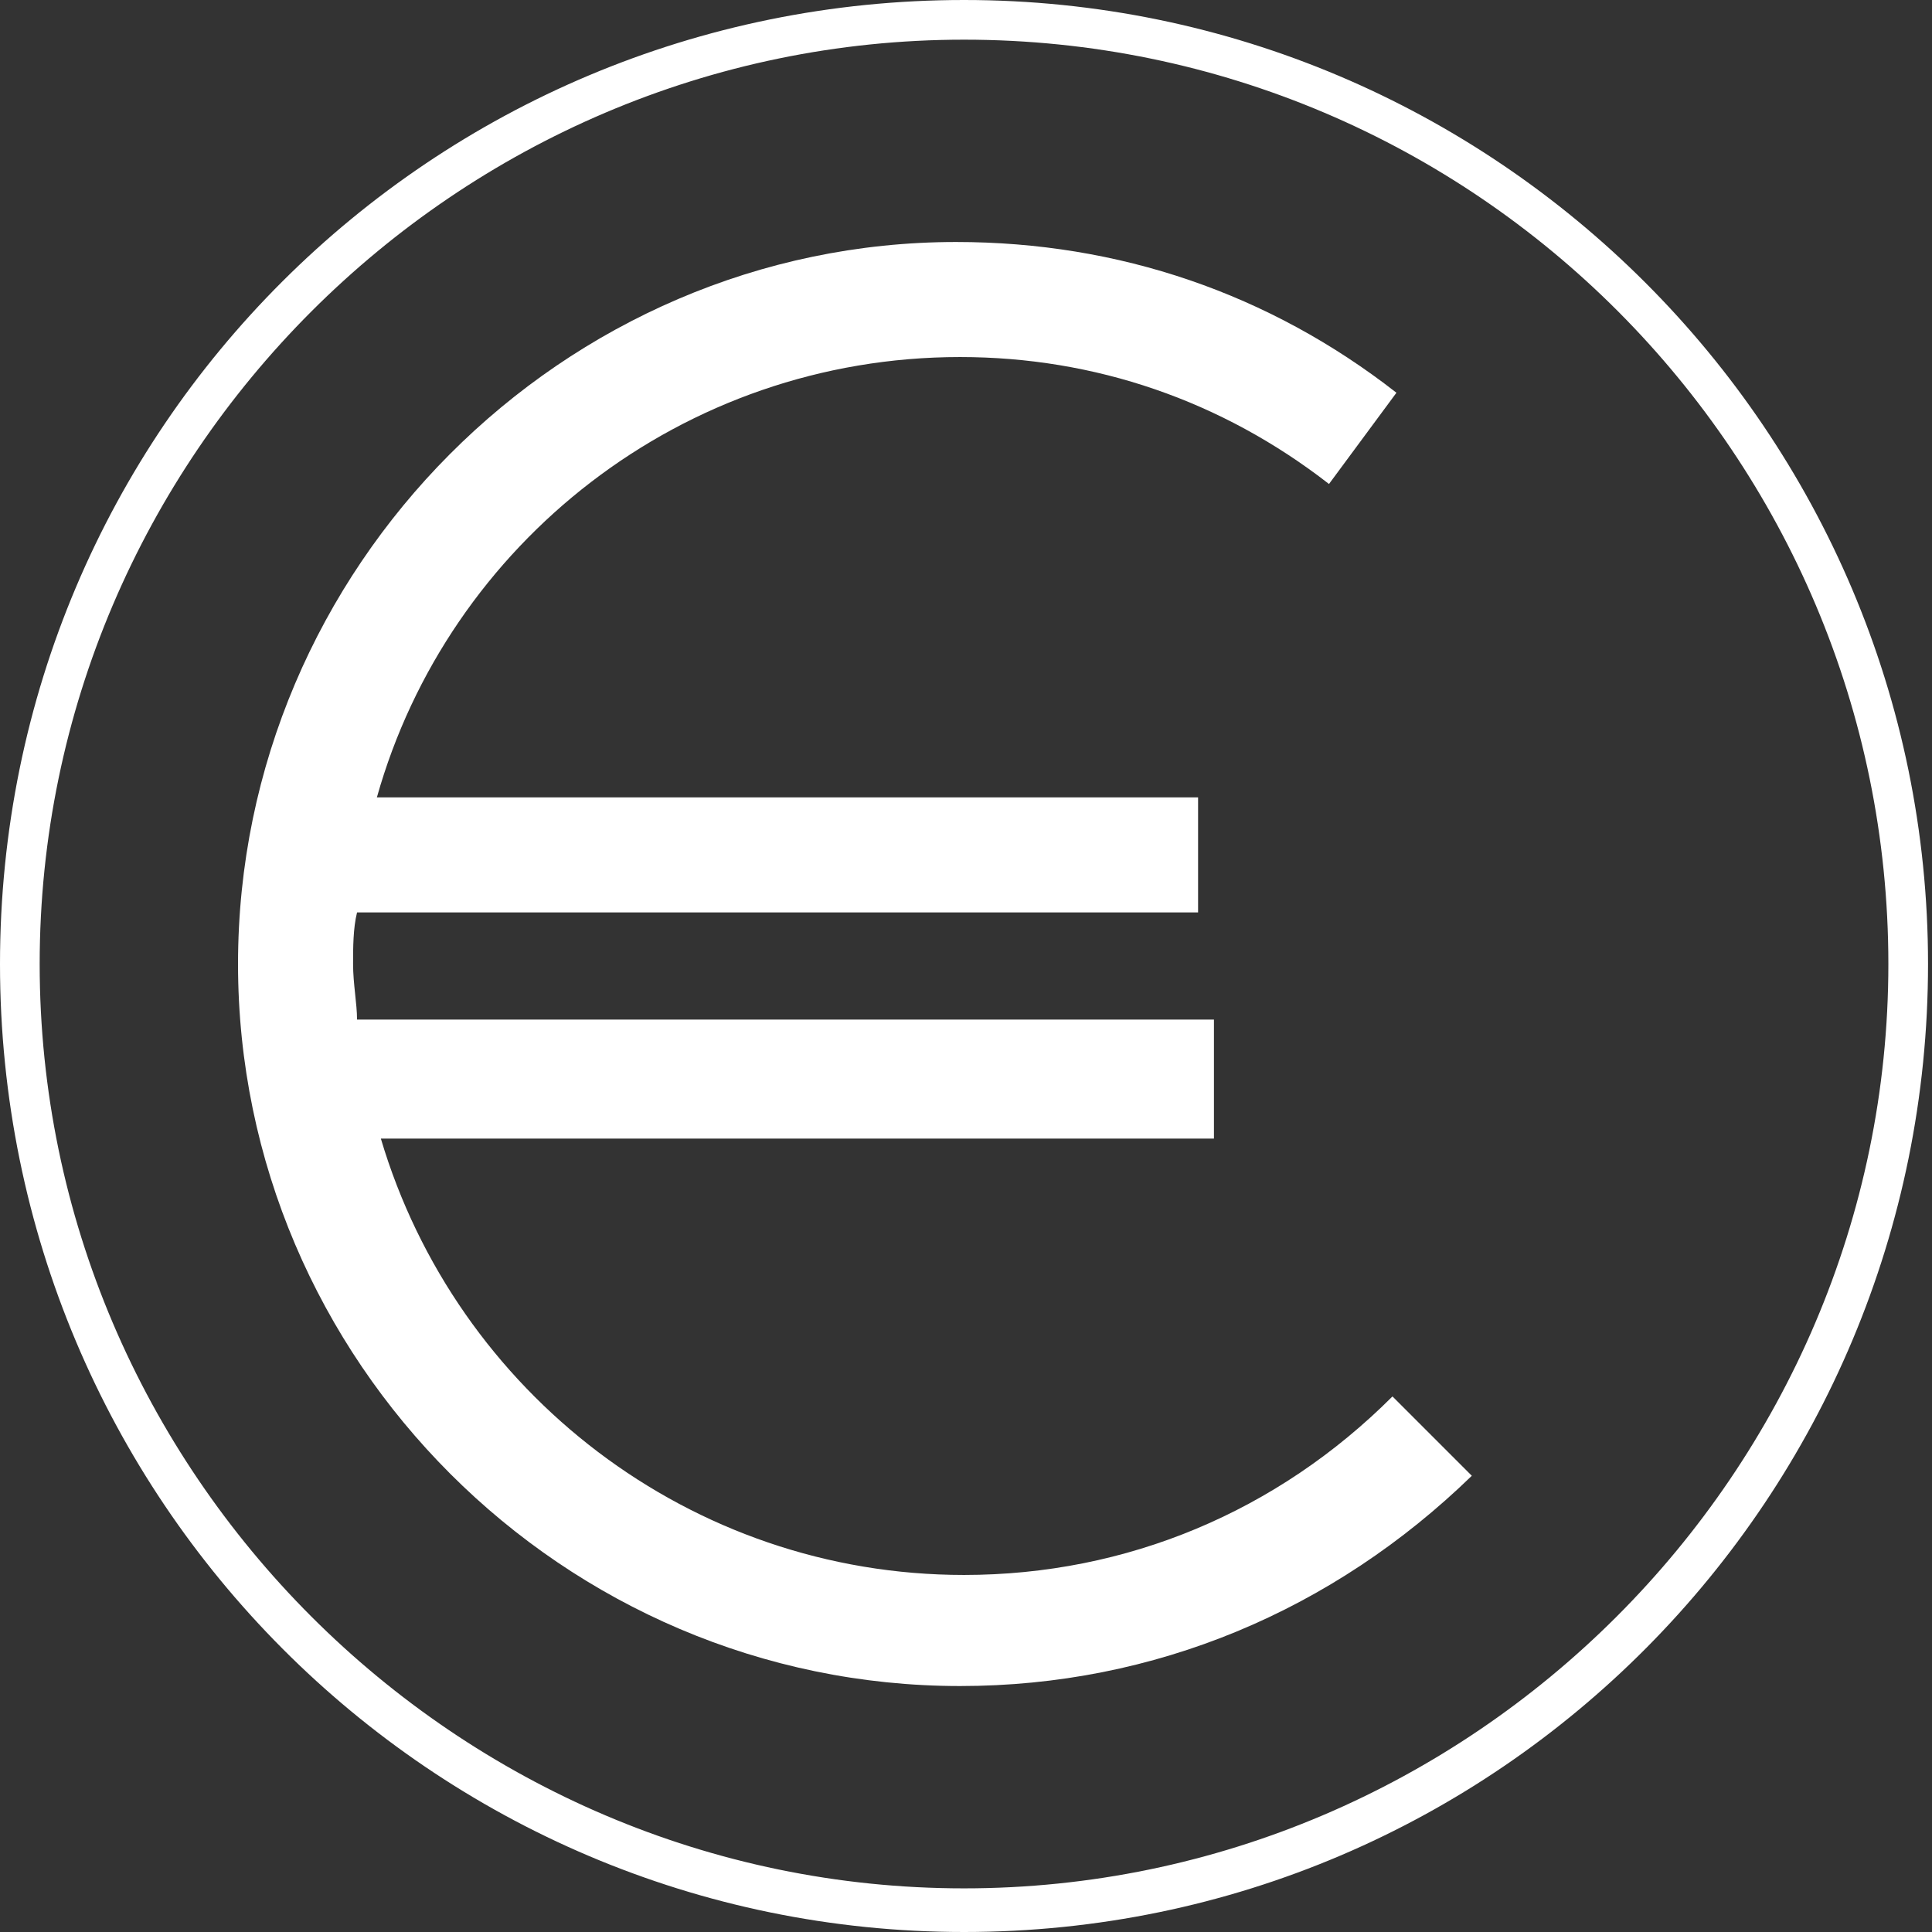
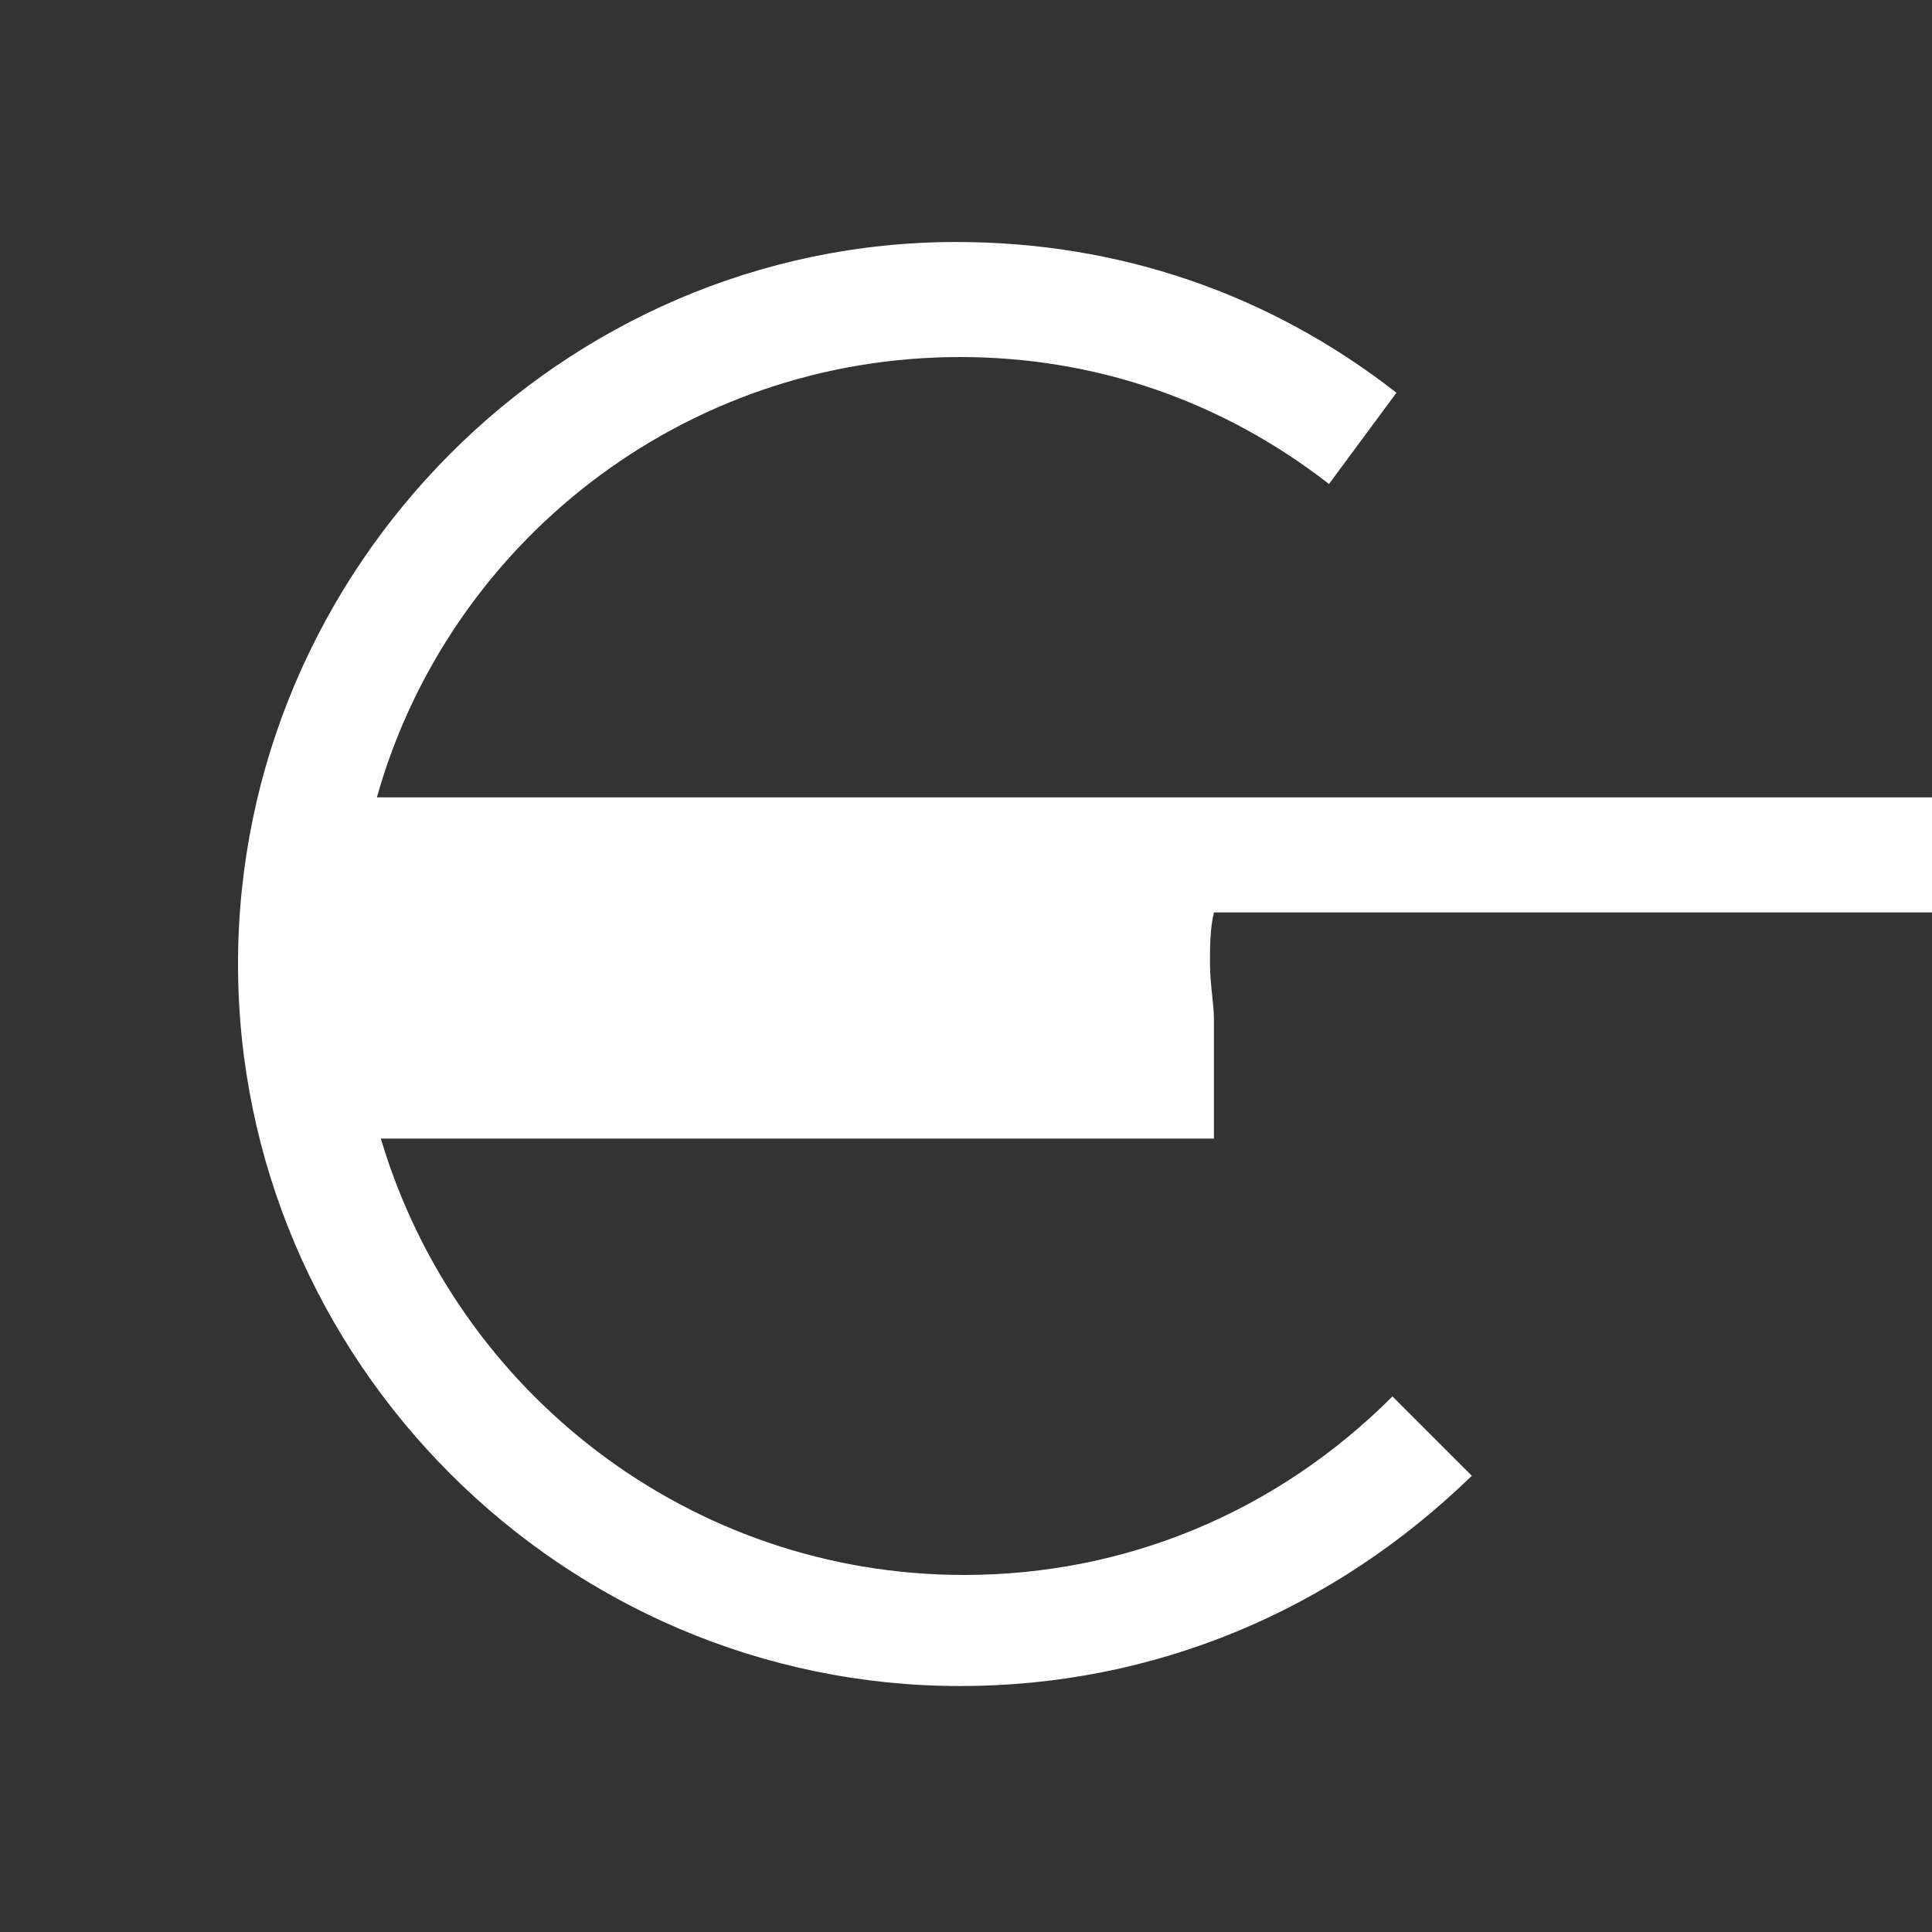
<svg xmlns="http://www.w3.org/2000/svg" xml:space="preserve" id="Laag_1" x="0" y="0" style="enable-background:new 0 0 48.7 48.7" version="1.1" viewBox="0 0 48.7 48.7">
  <rect x="0" y="0" width="48.7" height="48.7" fill="#333333" stroke="none" />
  <style>.st0{fill:#fff}</style>
-   <path d="M24.3 48.7C10.9 48.7 0 37.8 0 24.3S10.9 0 24.3 0s24.3 10.9 24.3 24.3-10.8 24.4-24.3 24.4zm0-47.7C11.5 1 1 11.5 1 24.3s10.5 23.3 23.3 23.3 23.3-10.5 23.3-23.3S37.2 1 24.3 1z" class="st0" />
-   <path d="M35.1 35.2c-2.9 2.9-6.7 4.5-10.8 4.5-6.9 0-12.8-4.6-14.7-11h21v-3H9c0-.4-.1-.9-.1-1.4 0-.4 0-.9.1-1.3h21.2v-2.9H9.5C11.3 13.7 17.2 9 24.2 9c3.4 0 6.6 1.1 9.3 3.2l1.7-2.3c-3.2-2.5-7-3.8-11.1-3.8C14.2 6.1 6 14.3 6 24.3s8.2 18.2 18.2 18.2c4.9 0 9.4-1.9 12.9-5.3l-2-2z" class="st0" />
+   <path d="M35.1 35.2c-2.9 2.9-6.7 4.5-10.8 4.5-6.9 0-12.8-4.6-14.7-11h21v-3c0-.4-.1-.9-.1-1.4 0-.4 0-.9.1-1.3h21.2v-2.9H9.5C11.3 13.7 17.2 9 24.2 9c3.4 0 6.6 1.1 9.3 3.2l1.7-2.3c-3.2-2.5-7-3.8-11.1-3.8C14.2 6.1 6 14.3 6 24.3s8.2 18.2 18.2 18.2c4.9 0 9.4-1.9 12.9-5.3l-2-2z" class="st0" />
</svg>